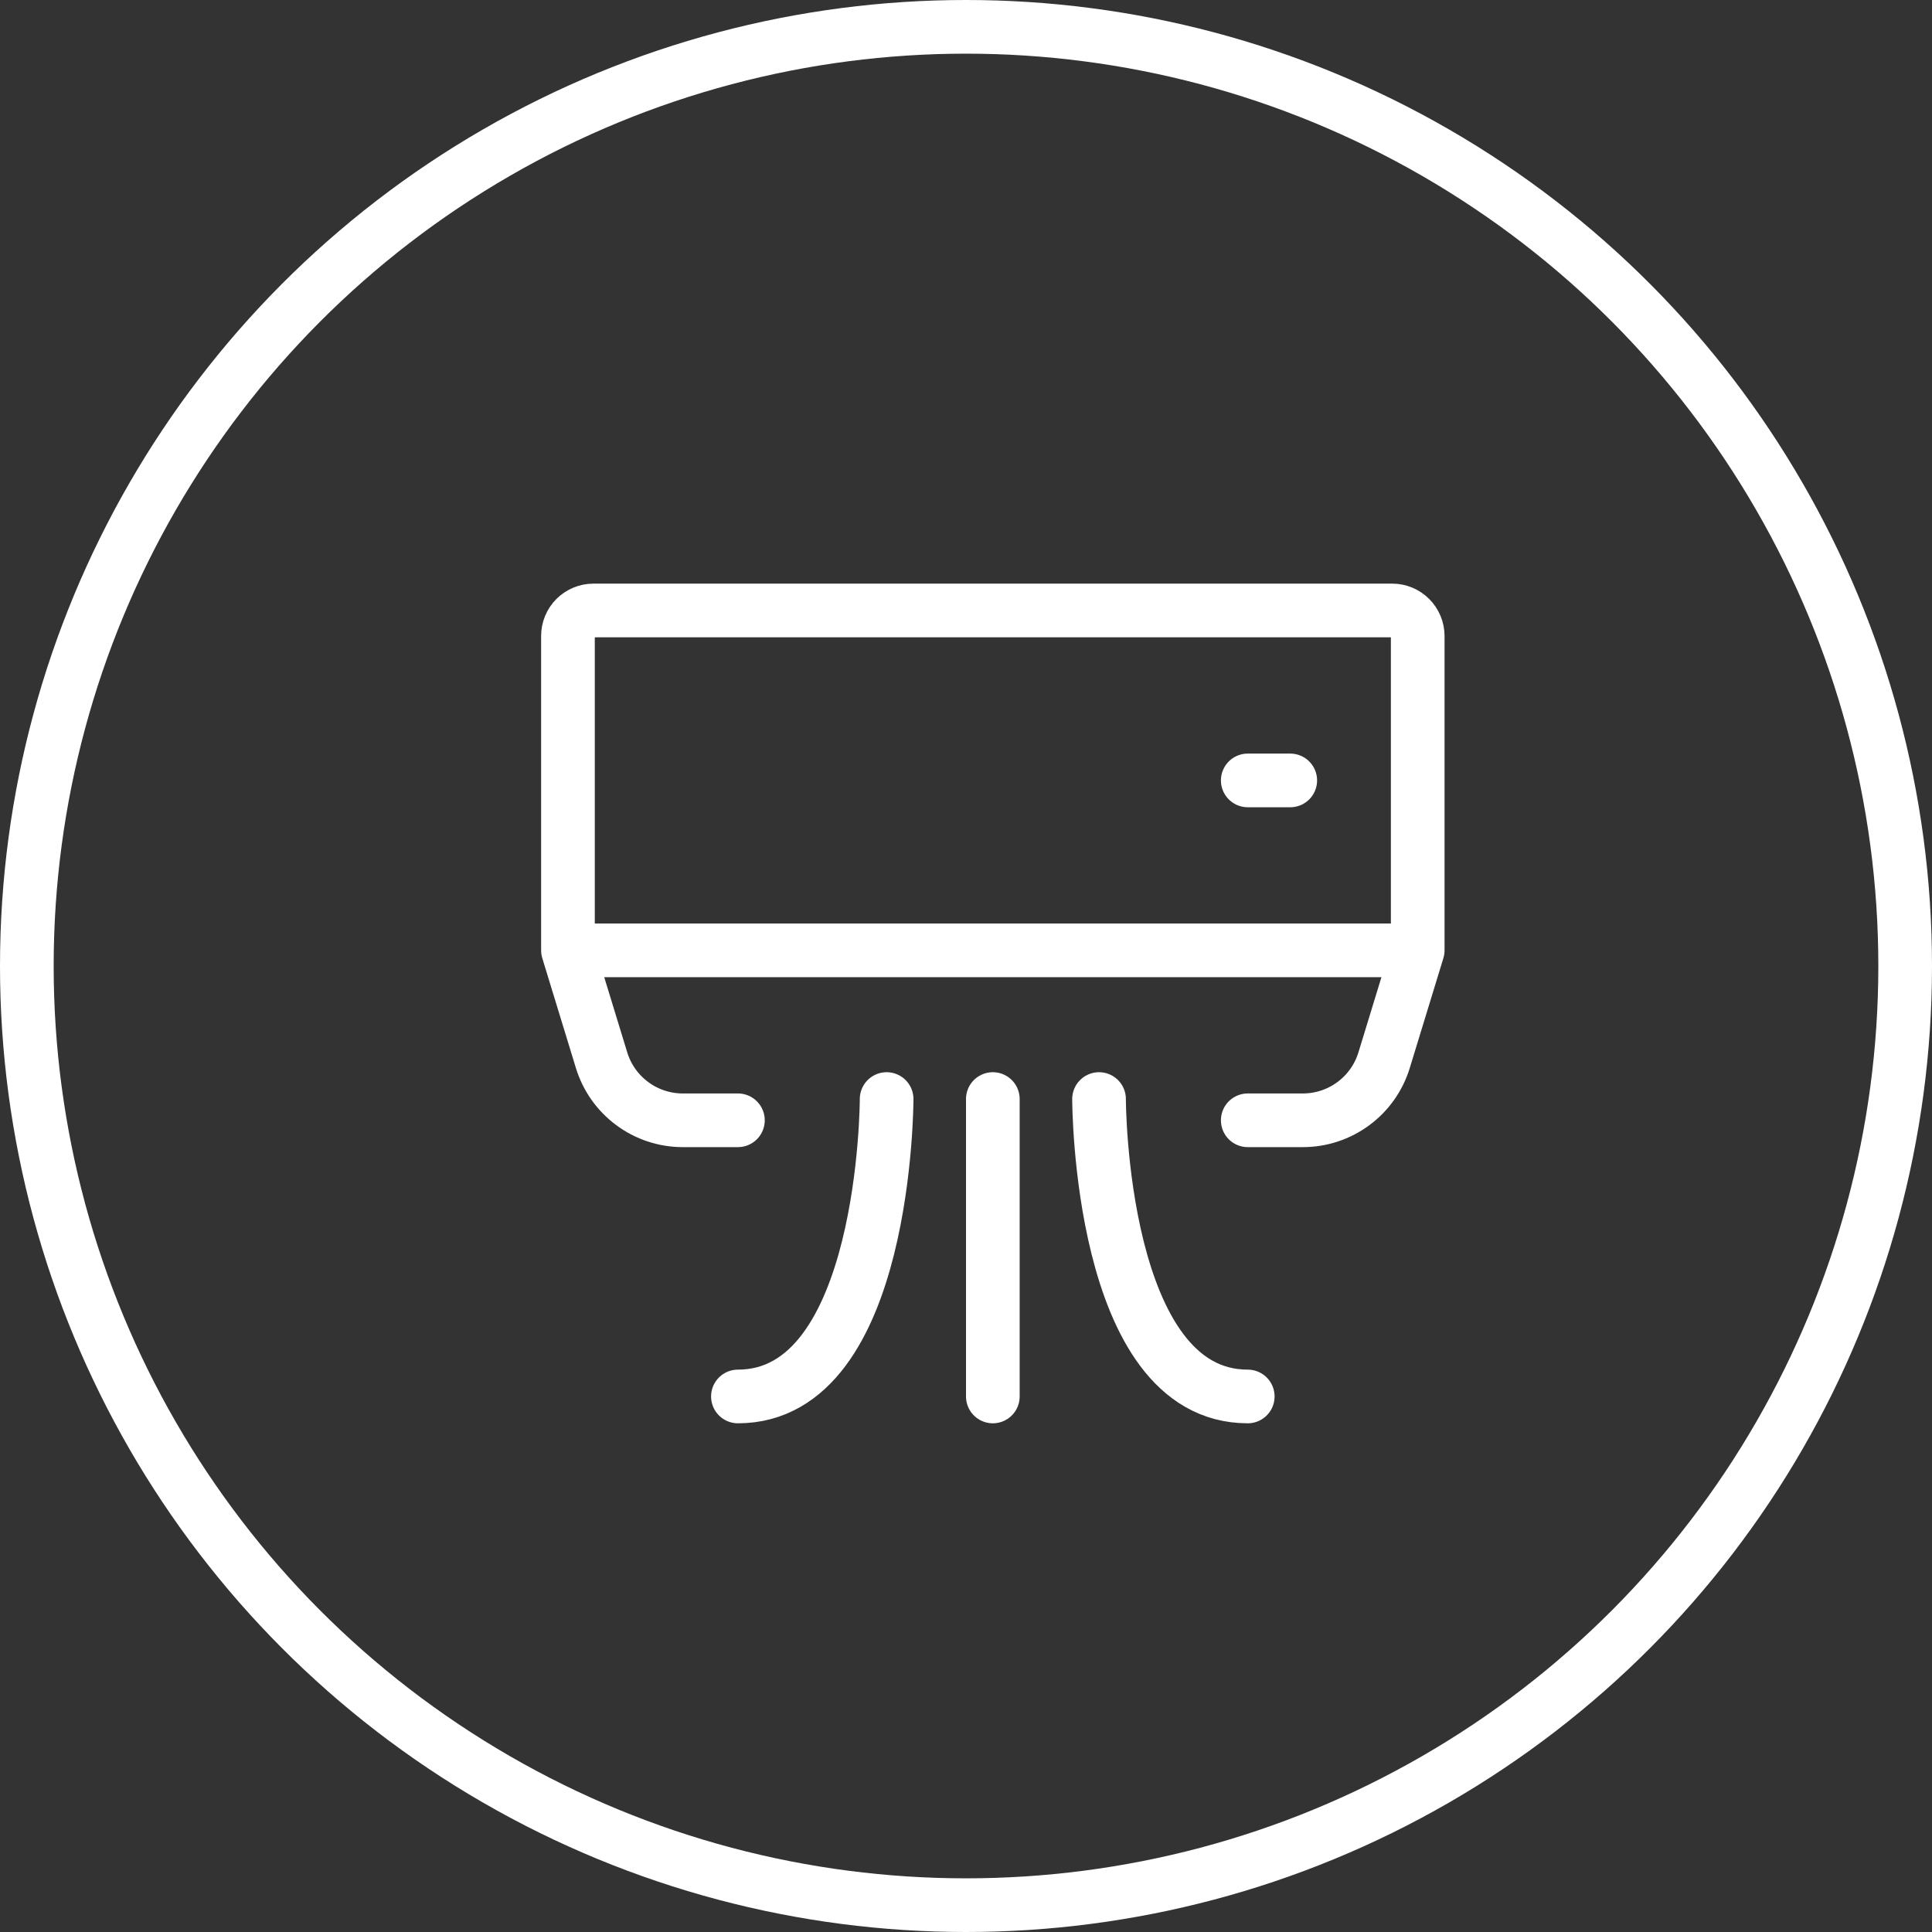
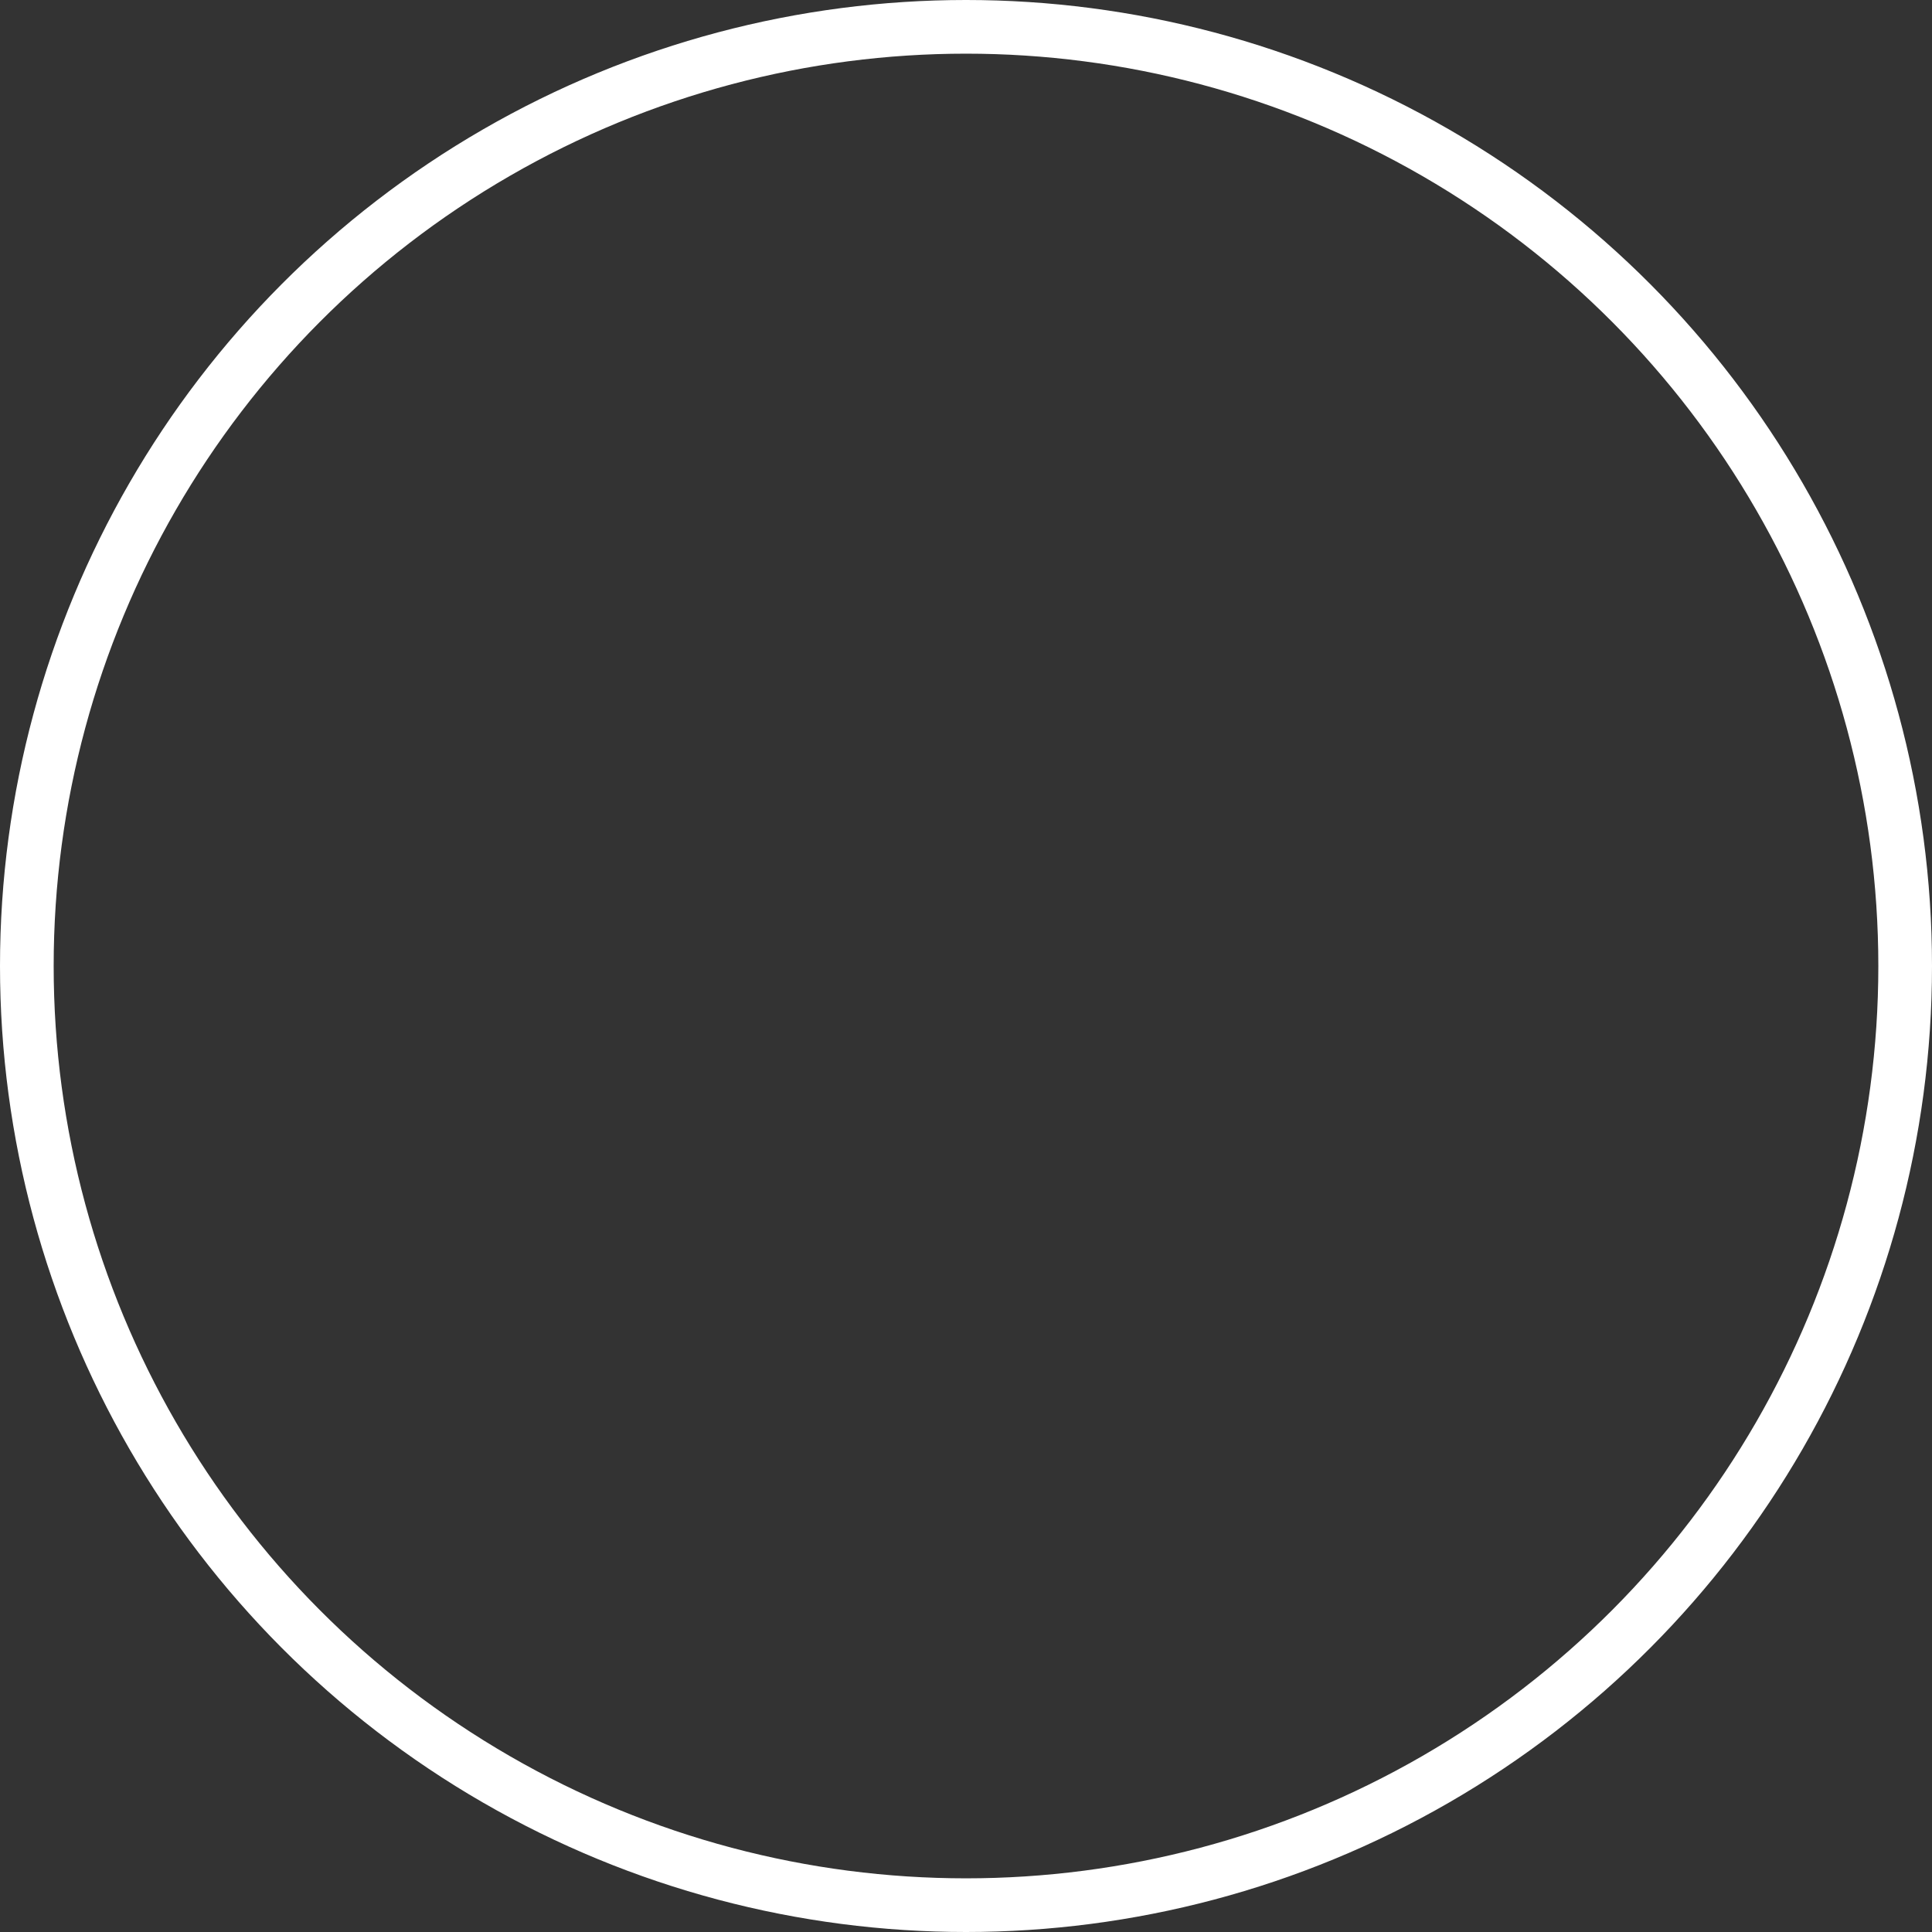
<svg xmlns="http://www.w3.org/2000/svg" width="36" height="36" viewBox="0 0 36 36" fill="none">
  <rect x="0" y="0" width="36" height="36" fill="#333333" stroke="none" />
  <circle cx="18" cy="18" r="17.5" stroke="white" />
-   <path d="M26.417 17.708V11.85C26.417 11.724 26.366 11.603 26.277 11.514C26.188 11.425 26.068 11.375 25.942 11.375H11.058C10.932 11.375 10.812 11.425 10.722 11.514C10.633 11.603 10.583 11.724 10.583 11.85V17.708M26.417 17.708H10.583M26.417 17.708L25.791 19.754C25.692 20.078 25.492 20.362 25.219 20.564C24.947 20.766 24.617 20.875 24.277 20.875H23.25M10.583 17.708L11.209 19.754C11.308 20.078 11.508 20.362 11.781 20.564C12.053 20.766 12.383 20.875 12.722 20.875H13.75M23.25 14.542H24.042M16.521 20.479C16.521 20.479 16.521 26.021 13.75 26.021M20.479 20.479C20.479 20.479 20.479 26.021 23.25 26.021M18.5 20.479V26.021" stroke="white" stroke-linecap="round" stroke-linejoin="round" />
</svg>